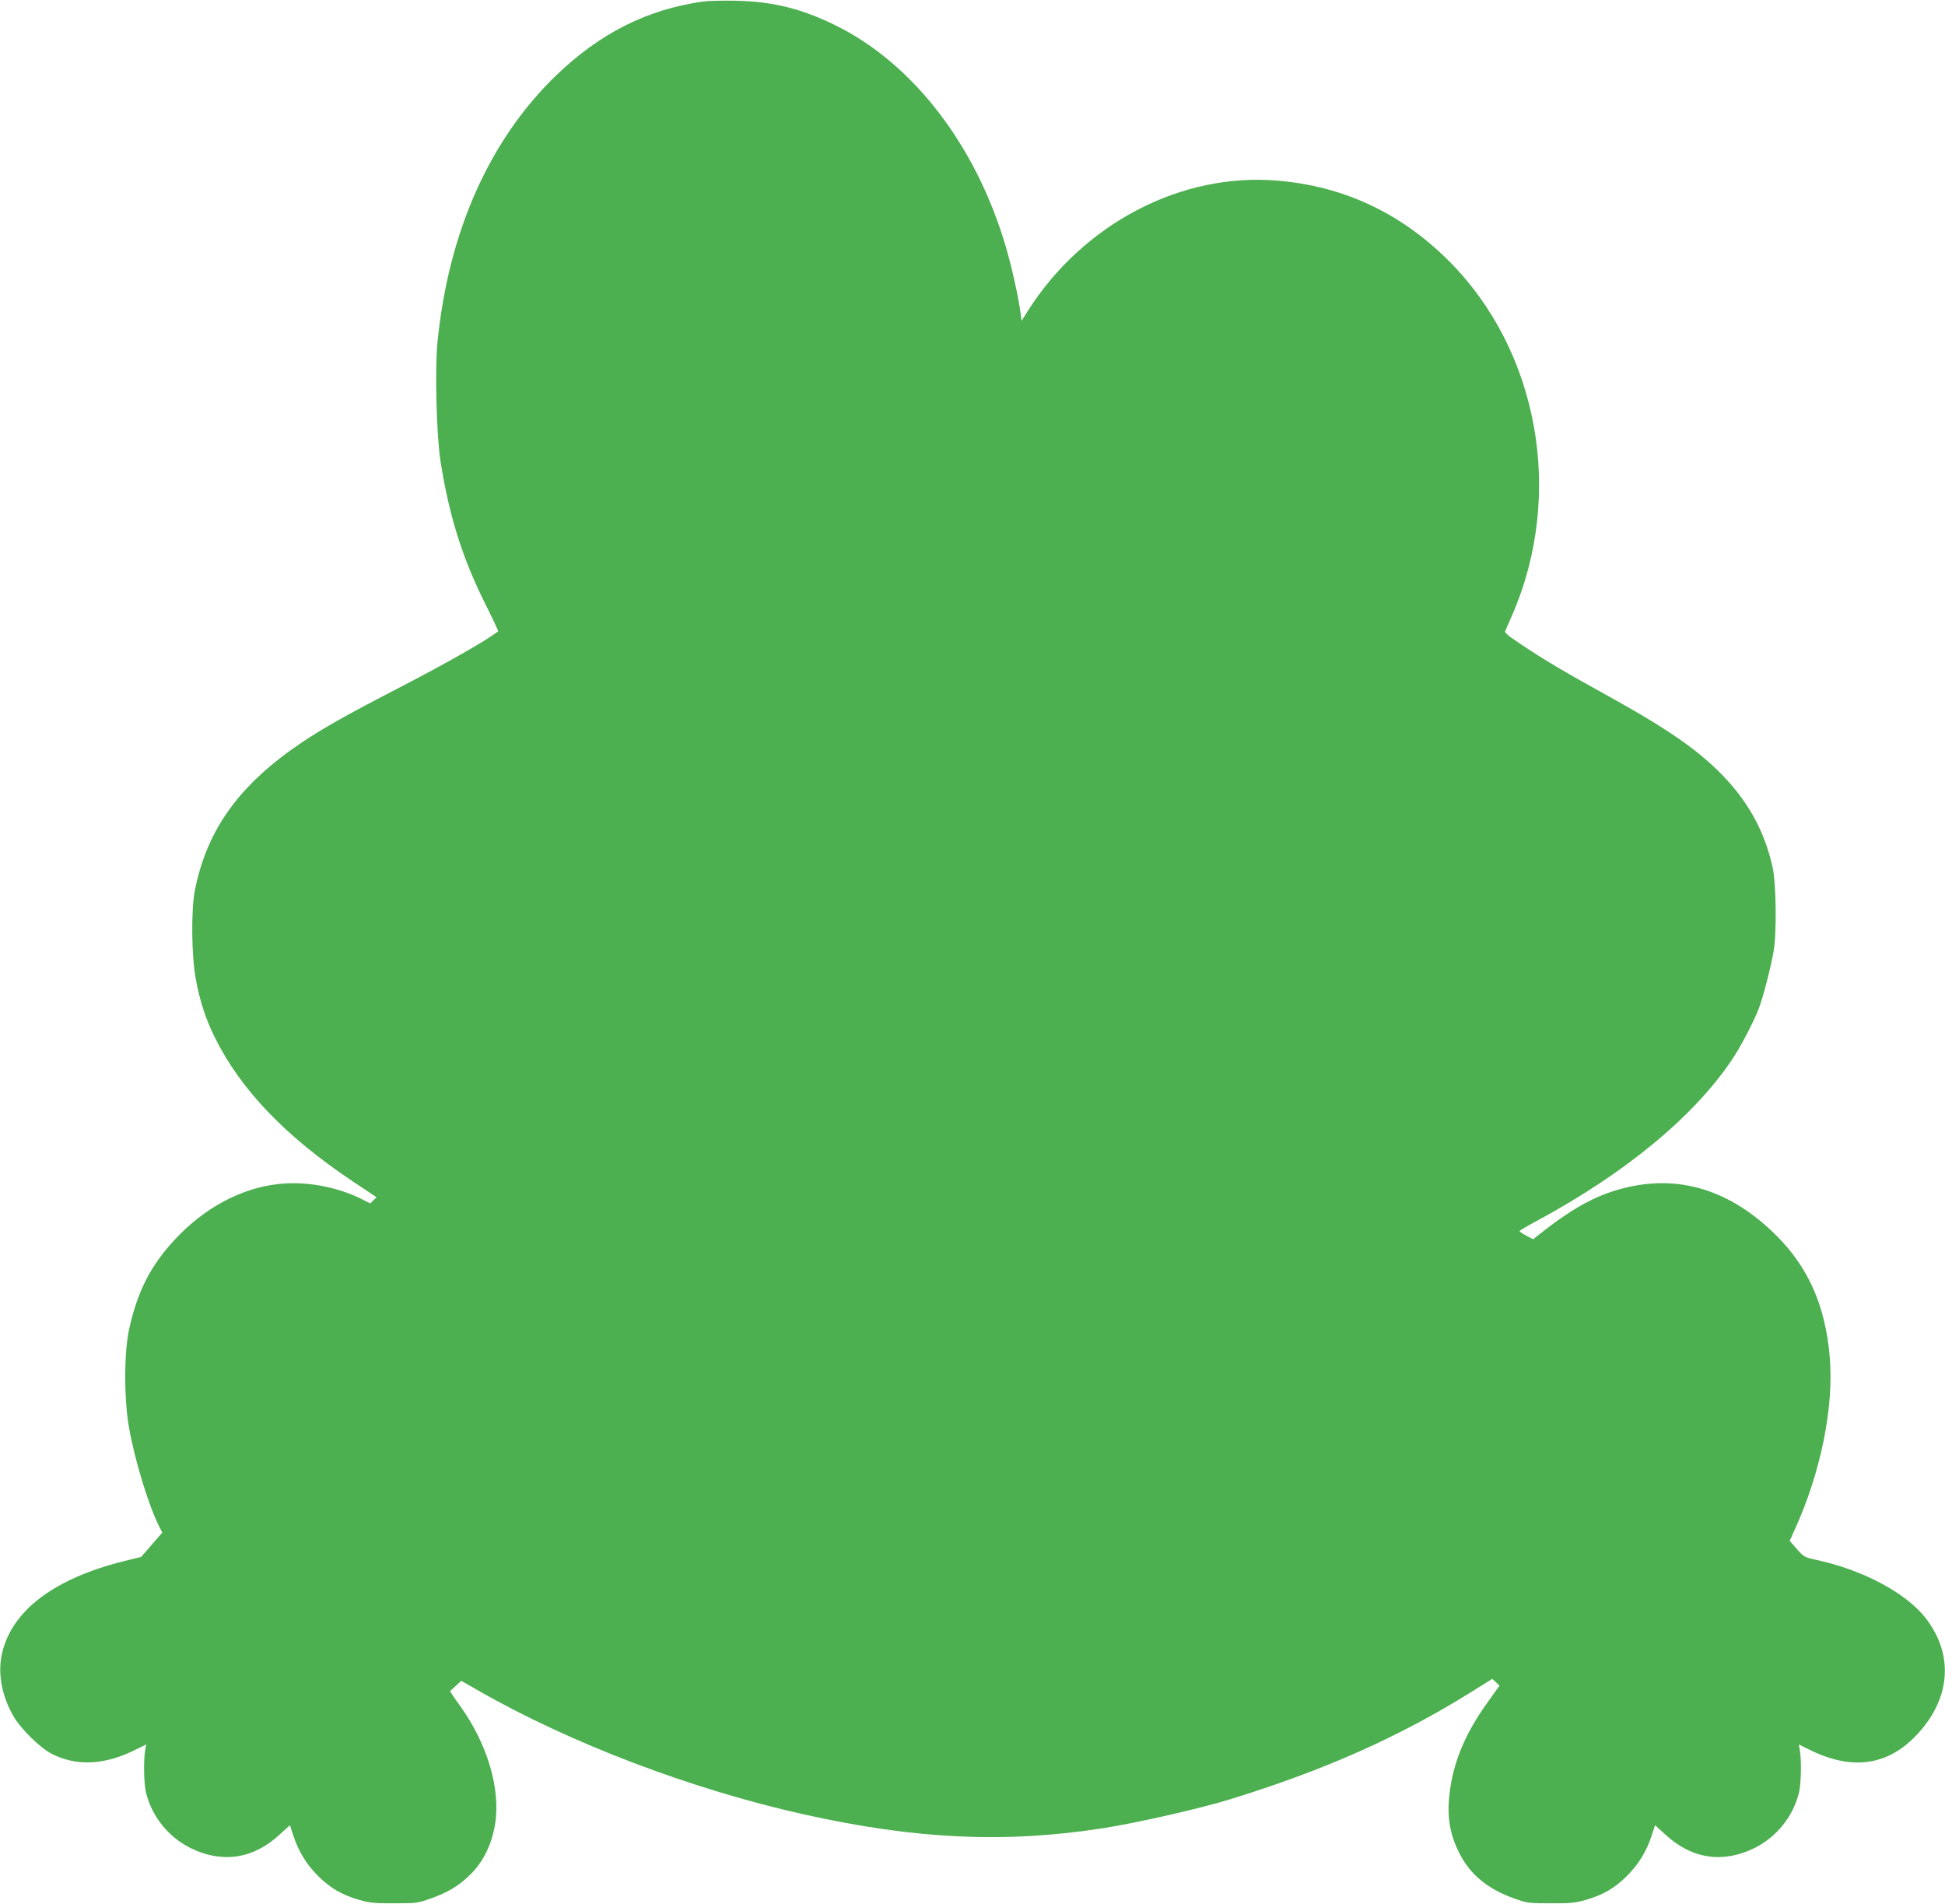
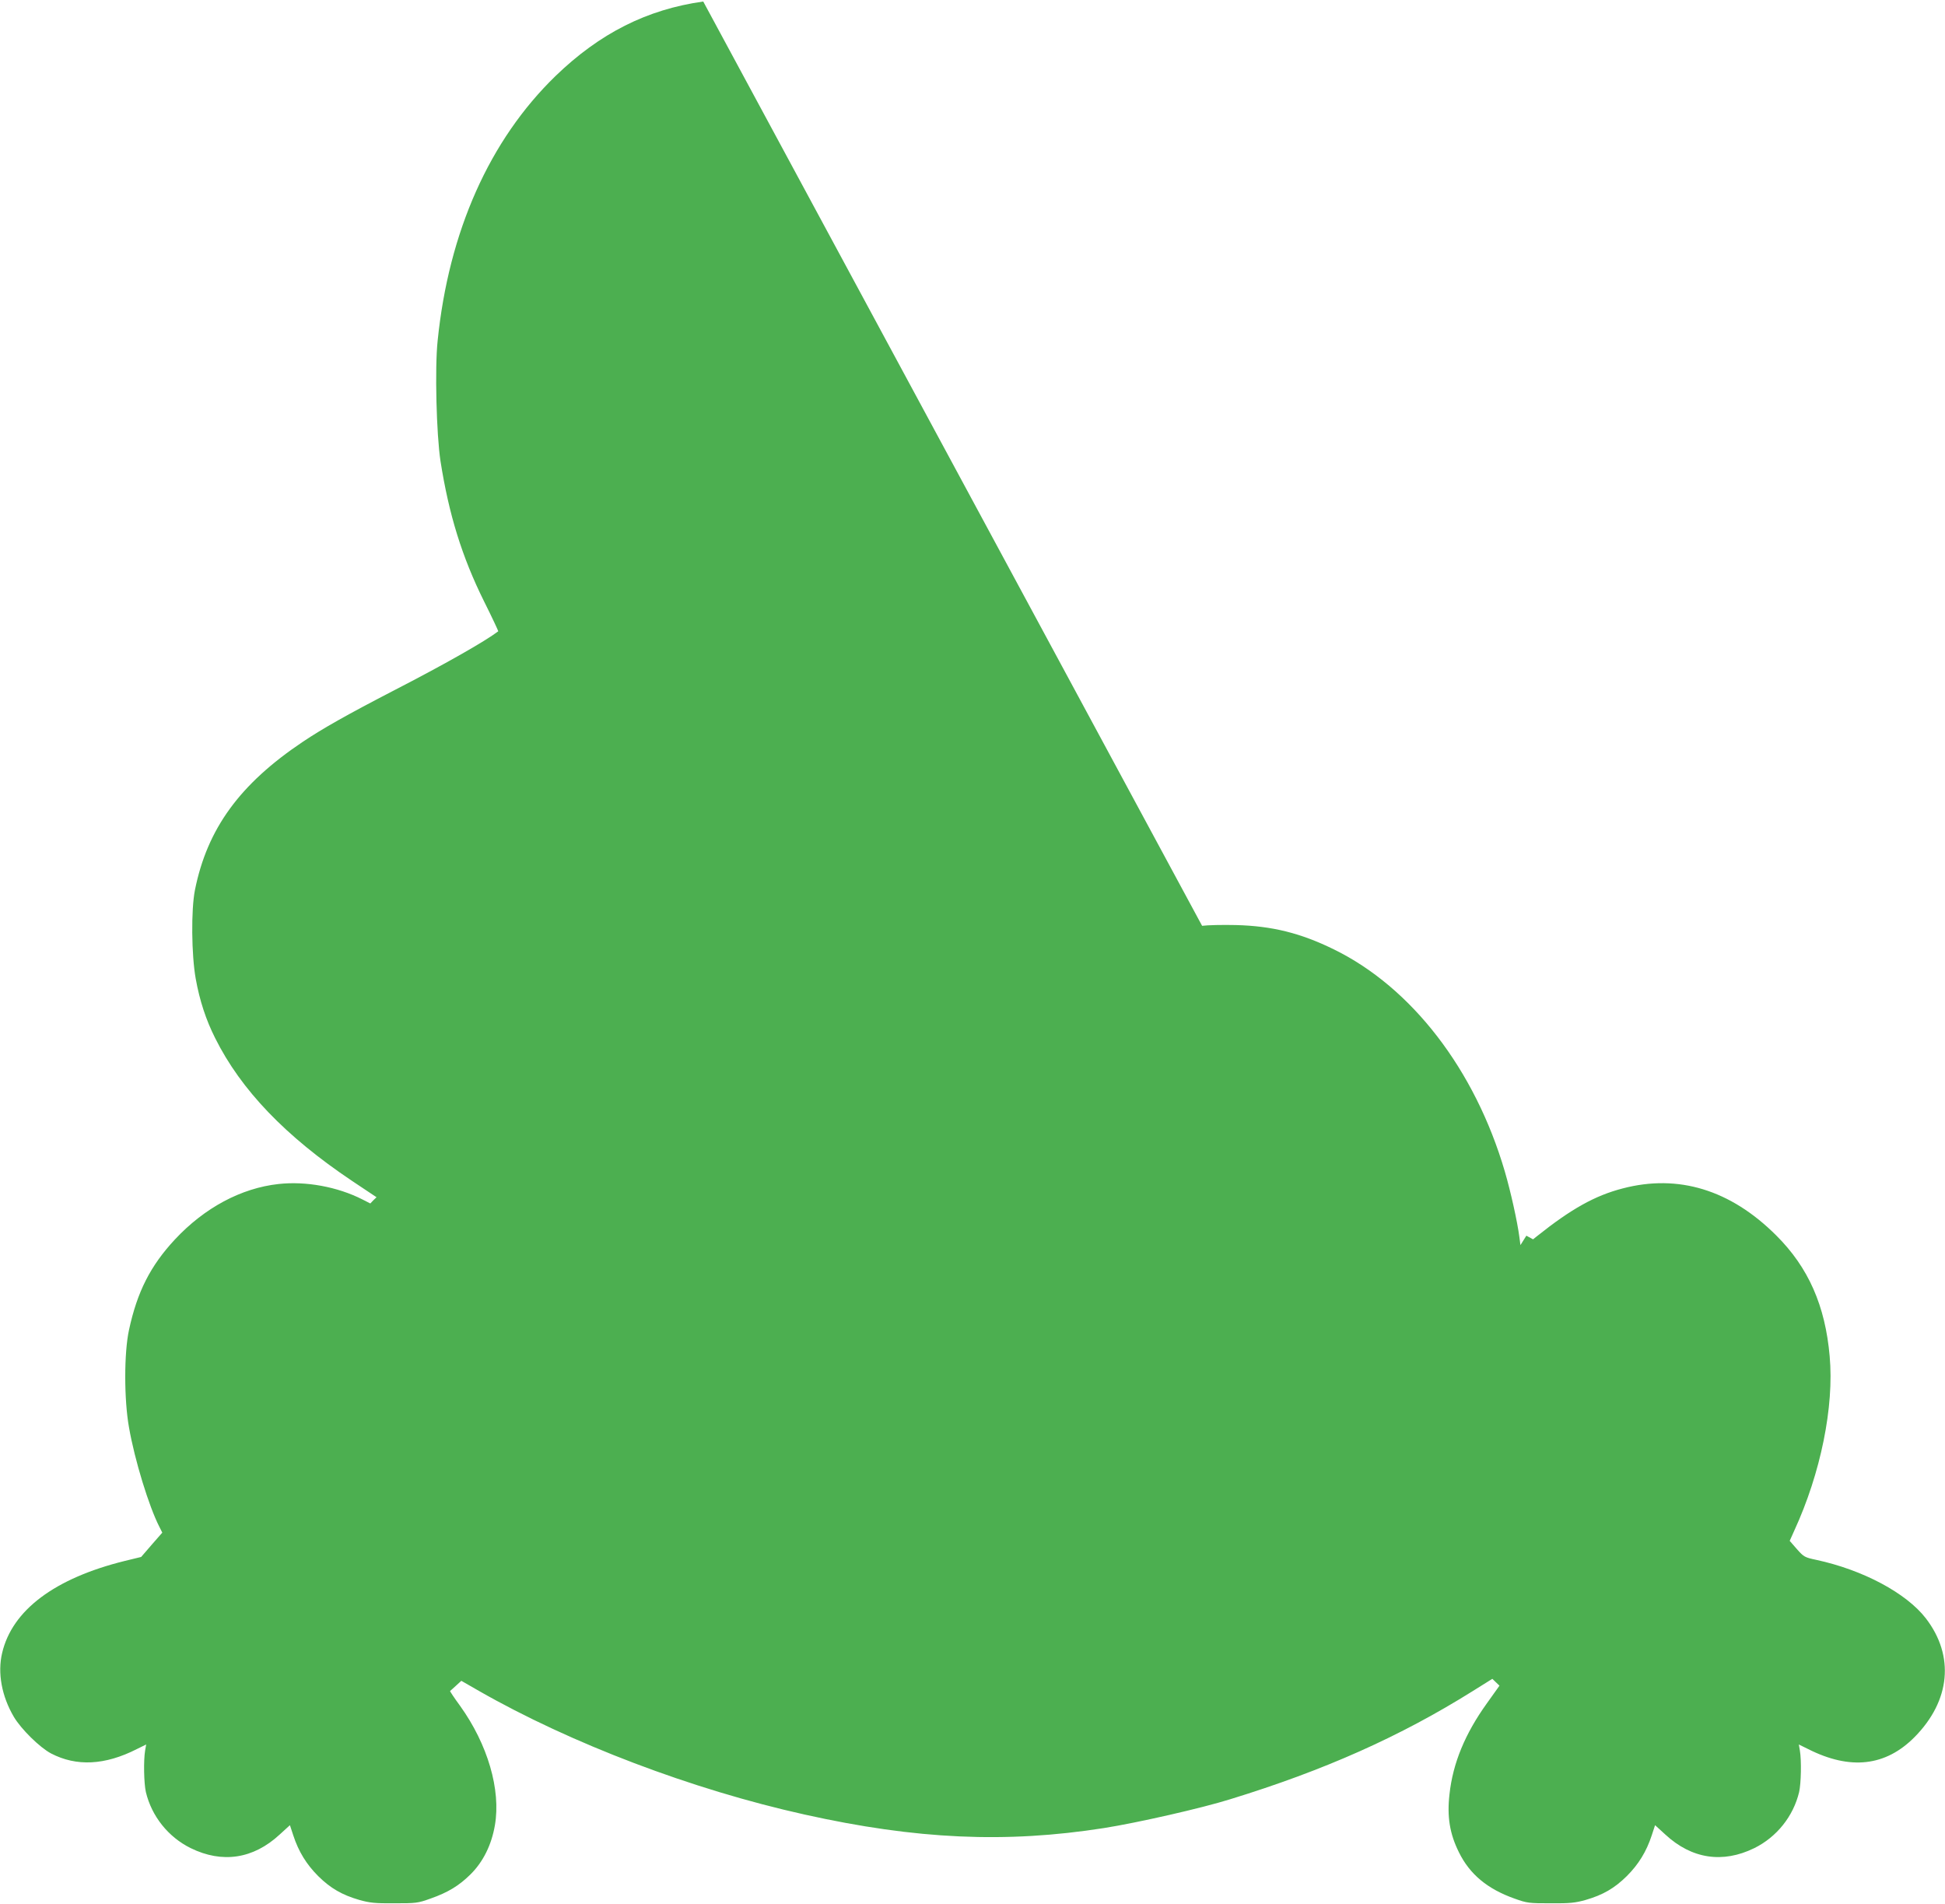
<svg xmlns="http://www.w3.org/2000/svg" version="1.0" width="1280pt" height="1253pt" viewBox="0 0 1280 1253" preserveAspectRatio="xMidYMid meet">
  <g transform="translate(0,1253) scale(0.1,-0.1)" fill="#4caf50" stroke="none">
-     <path d="M4628 12520 c-371 -52 -681 -209 -972 -490 -434 -421 -703 -1023 -776 -1743 -19 -180 -8 -615 19 -792 55 -350 141 -629 287 -923 53 -106 94 -194 93 -196 -87 -66 -350 -216 -694 -393 -303 -157 -462 -247 -592 -334 -415 -278 -629 -572 -710 -975 -26 -130 -23 -428 5 -584 26 -145 68 -272 128 -391 170 -341 463 -646 900 -939 l162 -108 -21 -20 -20 -21 -51 26 c-165 84 -374 122 -553 102 -246 -27 -487 -156 -682 -365 -161 -173 -248 -344 -302 -595 -33 -151 -33 -458 0 -642 37 -213 131 -520 200 -654 l19 -38 -70 -80 -69 -80 -107 -26 c-462 -114 -742 -324 -808 -606 -31 -131 -3 -284 77 -420 48 -81 171 -202 245 -241 167 -87 355 -78 565 29 l61 30 -7 -40 c-11 -66 -8 -216 5 -273 38 -159 147 -296 295 -369 208 -102 412 -71 585 89 l68 62 22 -67 c35 -107 87 -191 164 -268 81 -80 157 -124 271 -157 68 -19 103 -23 230 -22 142 0 155 1 238 31 114 40 187 84 263 159 84 83 139 195 161 324 40 233 -47 531 -229 785 -39 53 -68 97 -66 98 2 1 19 17 39 35 l35 32 115 -66 c605 -346 1405 -650 2144 -814 737 -164 1325 -190 1970 -89 221 35 640 130 832 190 618 190 1117 412 1596 712 l128 80 24 -23 23 -22 -82 -115 c-144 -200 -225 -395 -247 -600 -17 -147 2 -261 62 -381 71 -145 188 -242 366 -305 83 -30 96 -31 238 -31 127 -1 162 3 230 22 114 33 190 77 271 157 77 77 129 161 164 268 l22 67 68 -62 c173 -160 377 -191 585 -89 148 73 257 210 295 369 13 57 16 207 5 273 l-7 40 61 -30 c277 -140 510 -114 701 79 236 239 264 534 74 781 -128 166 -414 319 -722 385 -75 16 -81 19 -127 71 l-47 54 30 67 c174 378 263 816 233 1148 -29 332 -140 584 -351 794 -301 301 -645 406 -1011 310 -182 -47 -338 -134 -565 -315 l-25 -20 -44 24 c-25 13 -45 27 -45 30 0 3 46 31 102 61 589 316 1043 690 1296 1067 57 84 145 253 177 338 29 76 76 259 97 375 21 117 17 444 -6 550 -78 360 -292 639 -686 895 -125 82 -234 145 -495 290 -239 132 -381 219 -542 331 -23 16 -41 34 -38 39 2 6 22 52 45 104 347 793 178 1741 -416 2335 -315 314 -689 490 -1123 527 -636 56 -1283 -282 -1649 -860 l-39 -62 -7 53 c-13 100 -57 299 -96 432 -196 669 -612 1210 -1125 1461 -218 107 -406 154 -645 160 -85 2 -185 0 -222 -5z" />
+     <path d="M4628 12520 c-371 -52 -681 -209 -972 -490 -434 -421 -703 -1023 -776 -1743 -19 -180 -8 -615 19 -792 55 -350 141 -629 287 -923 53 -106 94 -194 93 -196 -87 -66 -350 -216 -694 -393 -303 -157 -462 -247 -592 -334 -415 -278 -629 -572 -710 -975 -26 -130 -23 -428 5 -584 26 -145 68 -272 128 -391 170 -341 463 -646 900 -939 l162 -108 -21 -20 -20 -21 -51 26 c-165 84 -374 122 -553 102 -246 -27 -487 -156 -682 -365 -161 -173 -248 -344 -302 -595 -33 -151 -33 -458 0 -642 37 -213 131 -520 200 -654 l19 -38 -70 -80 -69 -80 -107 -26 c-462 -114 -742 -324 -808 -606 -31 -131 -3 -284 77 -420 48 -81 171 -202 245 -241 167 -87 355 -78 565 29 l61 30 -7 -40 c-11 -66 -8 -216 5 -273 38 -159 147 -296 295 -369 208 -102 412 -71 585 89 l68 62 22 -67 c35 -107 87 -191 164 -268 81 -80 157 -124 271 -157 68 -19 103 -23 230 -22 142 0 155 1 238 31 114 40 187 84 263 159 84 83 139 195 161 324 40 233 -47 531 -229 785 -39 53 -68 97 -66 98 2 1 19 17 39 35 l35 32 115 -66 c605 -346 1405 -650 2144 -814 737 -164 1325 -190 1970 -89 221 35 640 130 832 190 618 190 1117 412 1596 712 l128 80 24 -23 23 -22 -82 -115 c-144 -200 -225 -395 -247 -600 -17 -147 2 -261 62 -381 71 -145 188 -242 366 -305 83 -30 96 -31 238 -31 127 -1 162 3 230 22 114 33 190 77 271 157 77 77 129 161 164 268 l22 67 68 -62 c173 -160 377 -191 585 -89 148 73 257 210 295 369 13 57 16 207 5 273 l-7 40 61 -30 c277 -140 510 -114 701 79 236 239 264 534 74 781 -128 166 -414 319 -722 385 -75 16 -81 19 -127 71 l-47 54 30 67 c174 378 263 816 233 1148 -29 332 -140 584 -351 794 -301 301 -645 406 -1011 310 -182 -47 -338 -134 -565 -315 l-25 -20 -44 24 l-39 -62 -7 53 c-13 100 -57 299 -96 432 -196 669 -612 1210 -1125 1461 -218 107 -406 154 -645 160 -85 2 -185 0 -222 -5z" />
  </g>
</svg>